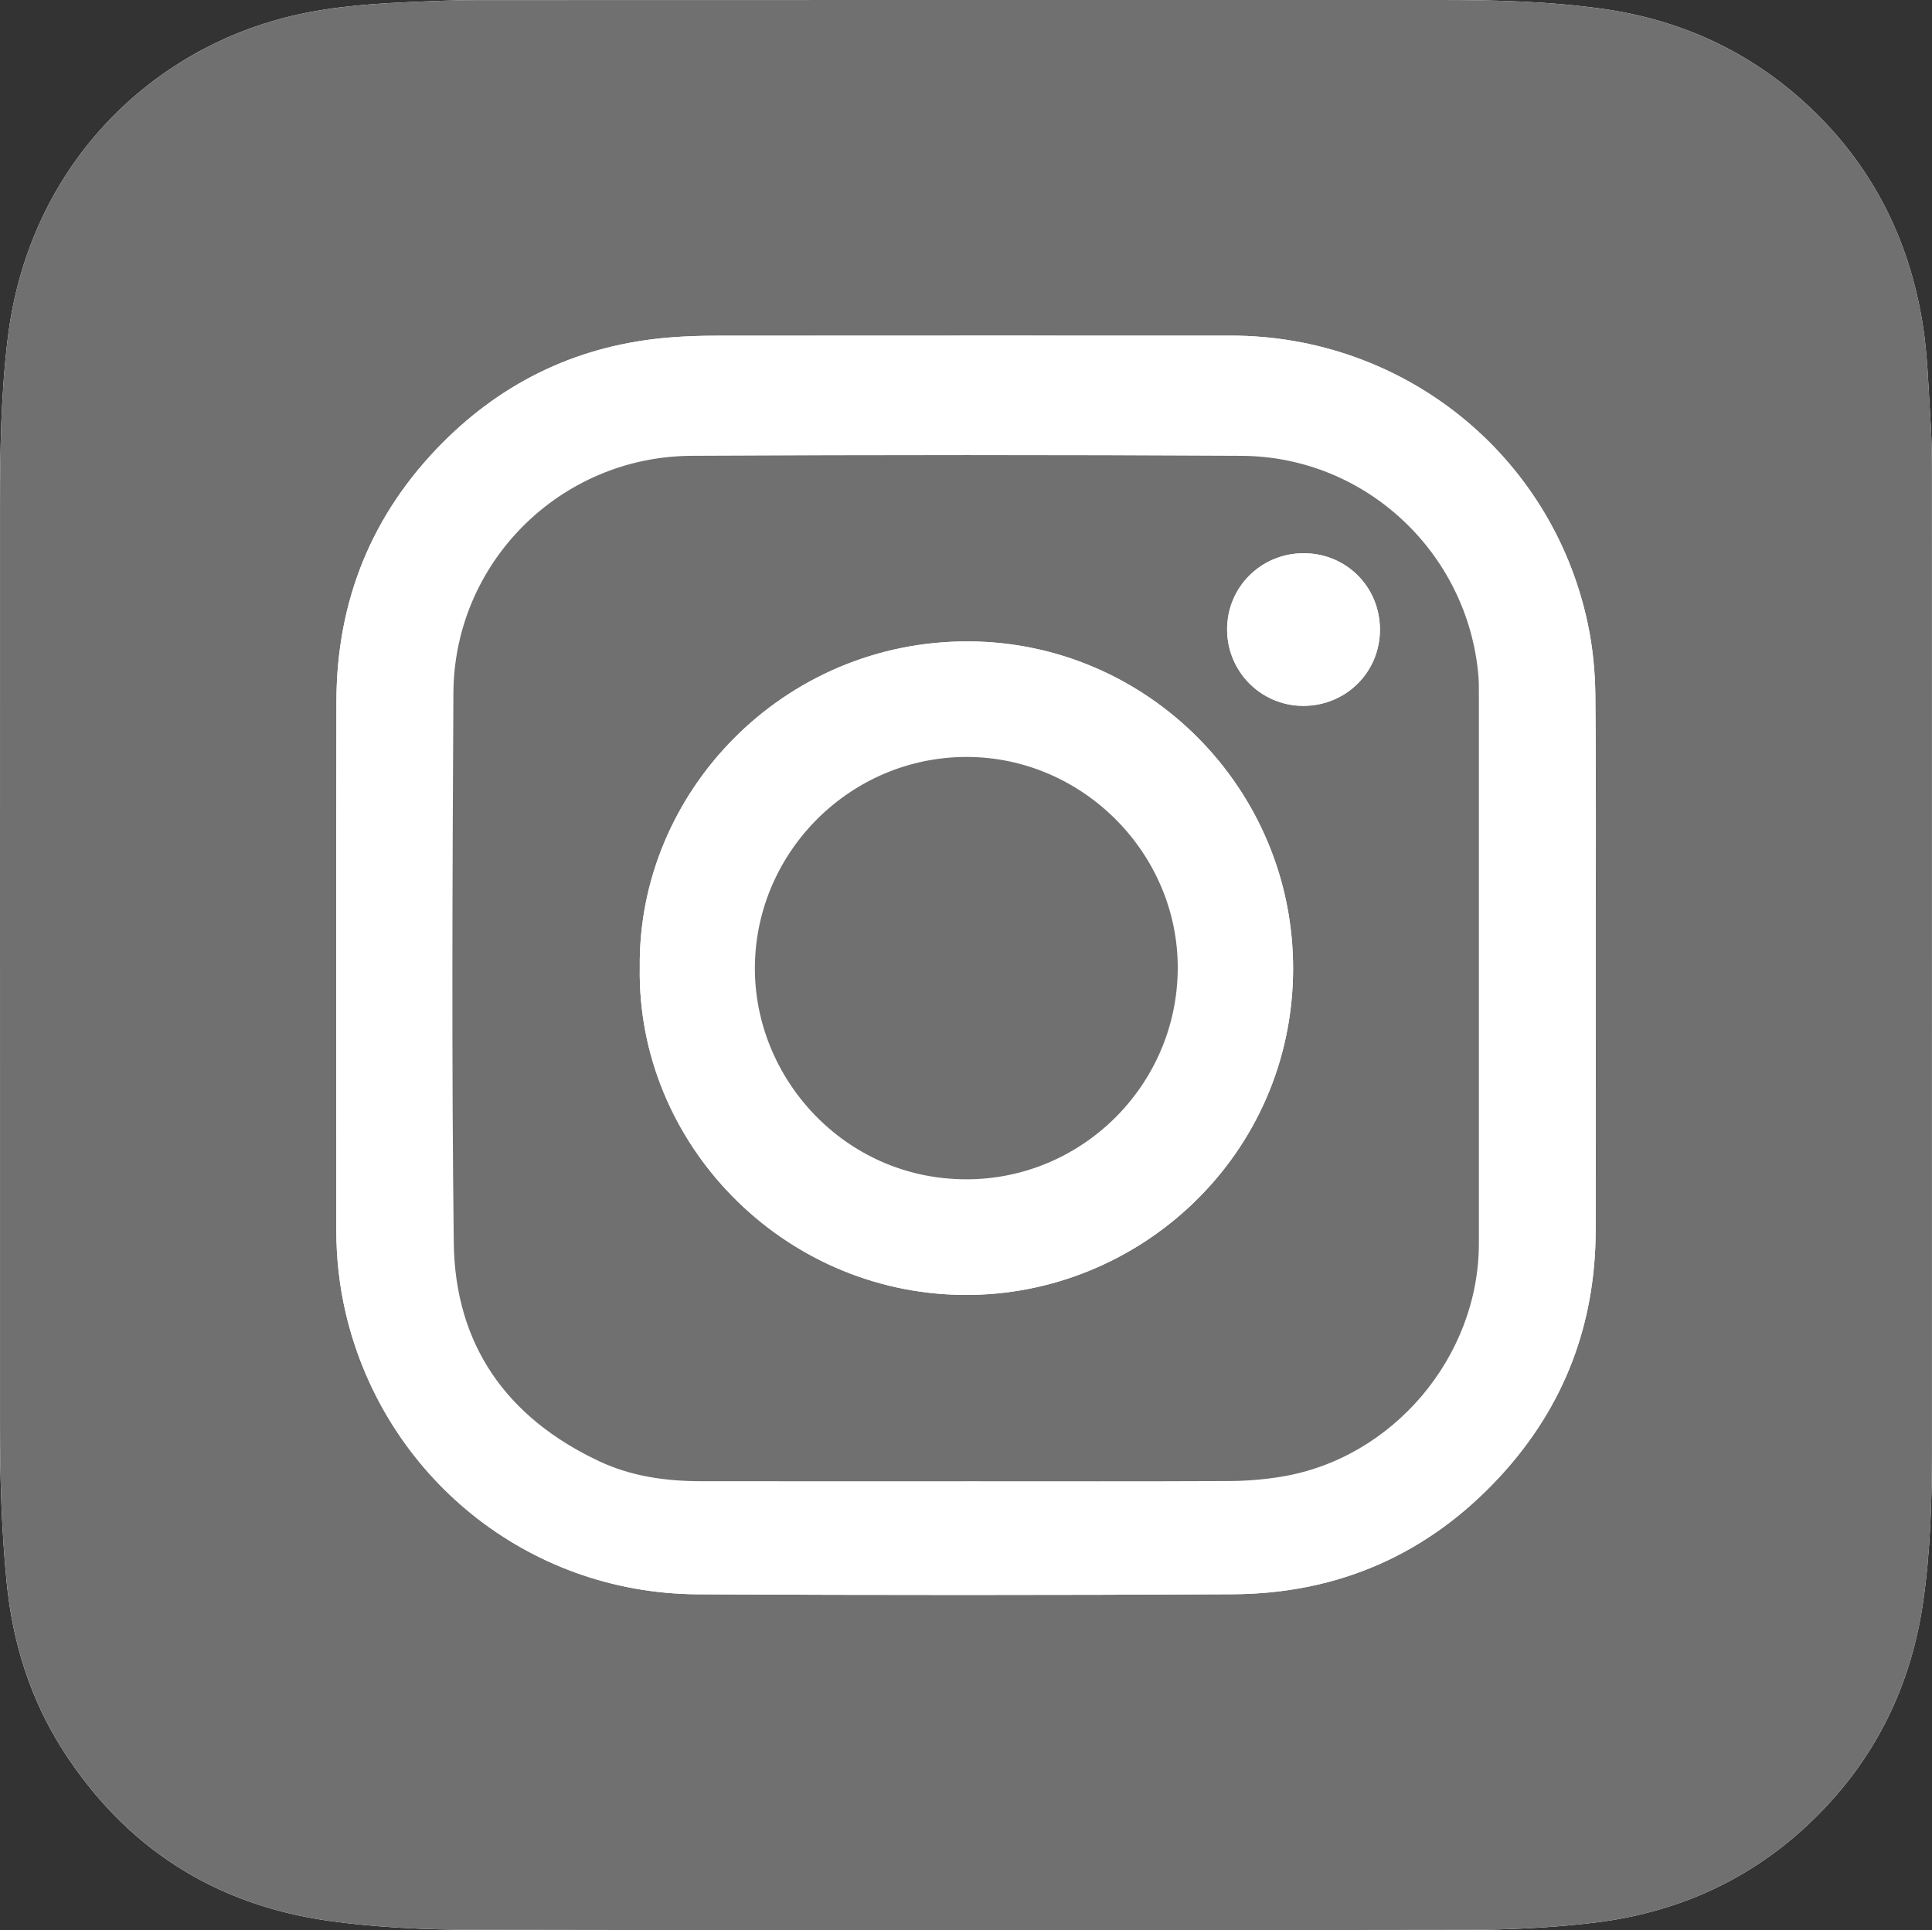
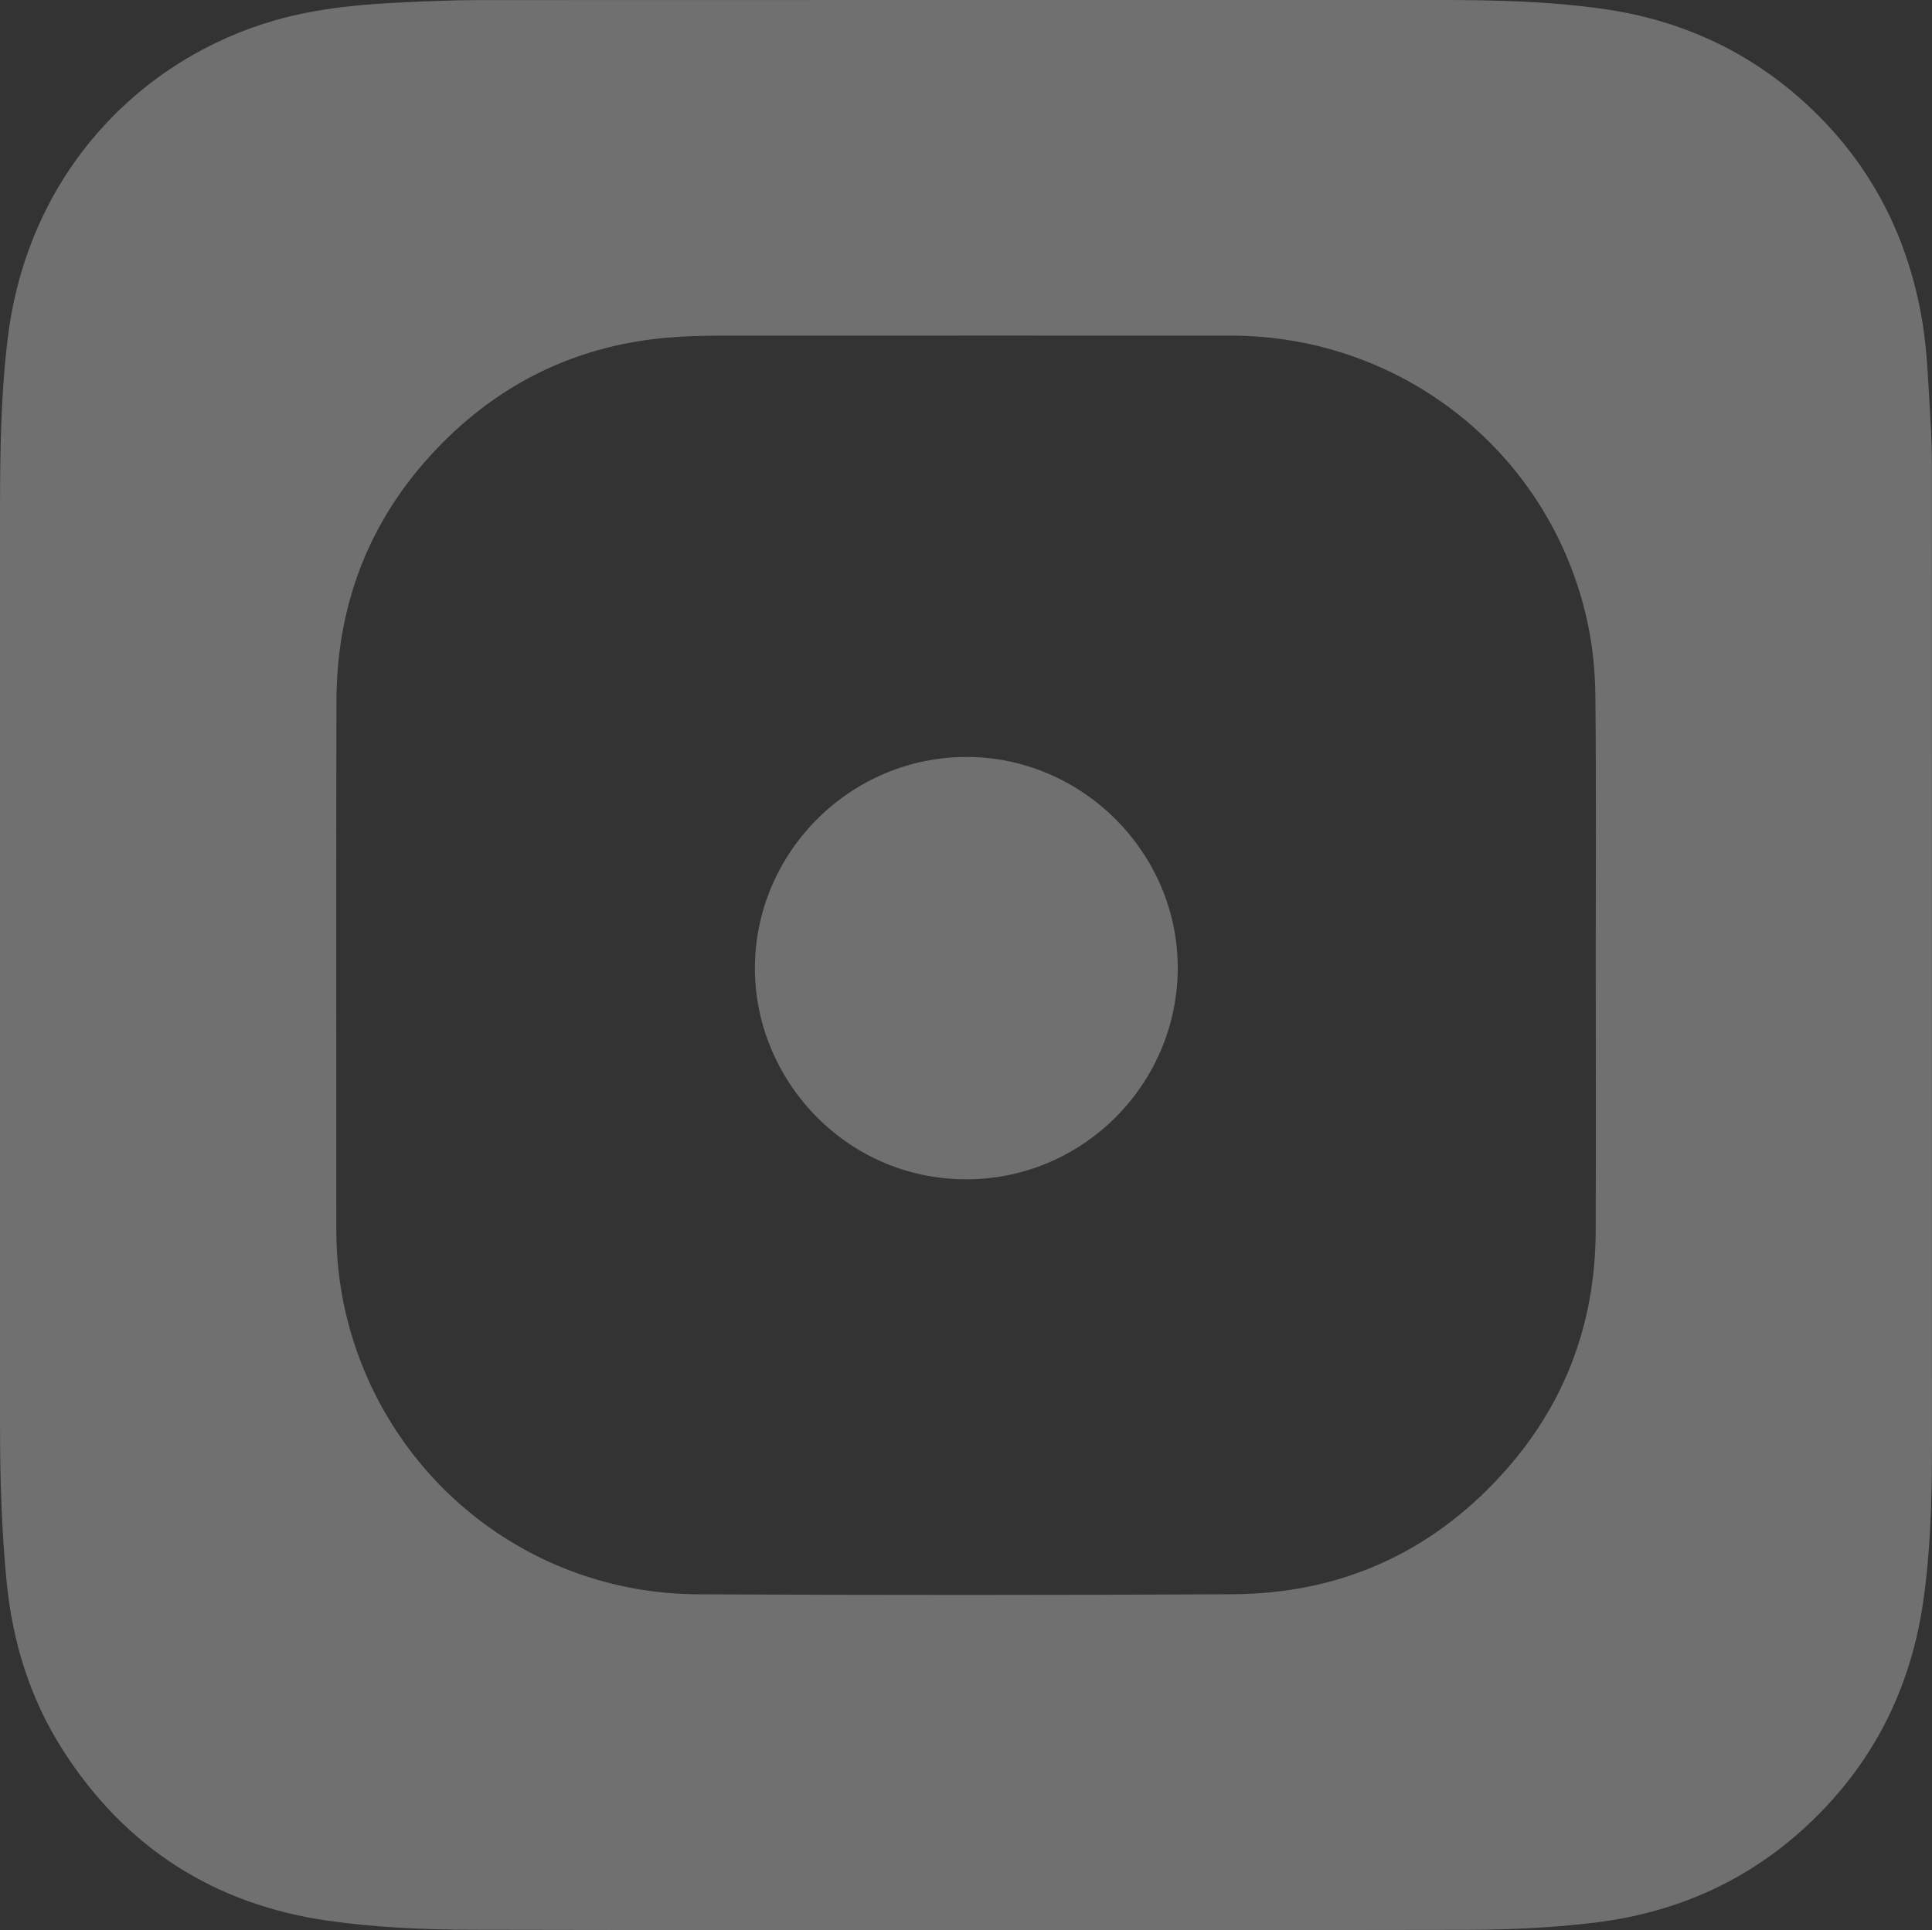
<svg xmlns="http://www.w3.org/2000/svg" viewBox="0 0 1372.33 1371.42" id="Layer_2">
  <rect x="0" y="0" width="1372.33" height="1371.42" fill="#333333" stroke="none" />
  <defs>
    <style>.cls-1{fill:#707070;}.cls-1,.cls-2{stroke-width:0px;}.cls-2{fill:#fff;}</style>
  </defs>
  <g id="Layer_1-2">
-     <path d="M0,685.55c0,109.54-.03,219.07.01,328.61.01,36.61,1.1,73.18,4.67,109.65,4.22,43.07,16.76,83.45,40.2,119.97,44.32,69.06,107.75,109.56,188.66,120.94,33.5,4.71,67.67,6.26,101.55,6.34,235.5.52,471.01.45,706.51.06,30.24-.05,60.67-1.46,90.67-5.06,64.68-7.76,120.31-34.91,165.13-82.83,38.28-40.92,60.57-89.7,68.58-144.73,5.27-36.23,6.31-72.9,6.31-109.53.03-231.06.03-462.12-.03-693.17,0-12.63-.22-25.3-1.05-37.9-1.5-22.9-1.96-46.02-5.64-68.59-9.78-59.9-35.96-111.73-80.59-153.6-41.37-38.81-90.58-61.53-146.47-69.42C1100.24.88,1061.58,0,1022.94,0c-227.84,0-455.68-.03-683.53.07-16.97,0-33.94.75-50.9,1.5-31.29,1.38-62.33,4.09-92.72,12.73C101.54,41.08,20.02,121.39,5.5,240.35.65,280.01.04,319.99.02,359.94c-.04,108.54-.01,217.08-.01,325.62Z" class="cls-2" />
    <path d="M0,685.55C0,577.01-.02,468.47.02,359.94c.02-39.94.63-79.93,5.47-119.58C20.02,121.39,101.54,41.08,195.79,14.3c30.39-8.64,61.44-11.35,92.72-12.73,16.96-.75,33.93-1.49,50.9-1.5C567.25-.03,795.1,0,1022.94,0c38.65,0,77.3.88,115.59,6.29,55.89,7.89,105.1,30.61,146.47,69.42,44.63,41.87,70.82,93.7,80.59,153.6,3.68,22.57,4.14,45.69,5.64,68.59.83,12.6,1.05,25.26,1.05,37.9.06,231.06.06,462.12.03,693.17,0,36.63-1.04,73.3-6.31,109.53-8.01,55.03-30.3,103.81-68.58,144.73-44.82,47.92-100.45,75.07-165.13,82.83-30,3.6-60.43,5.01-90.67,5.06-235.5.4-471.01.46-706.51-.06-33.87-.07-68.05-1.62-101.55-6.34-80.92-11.38-144.34-51.88-188.66-120.94-23.44-36.52-35.97-76.9-40.2-119.97C1.12,1087.34.04,1050.77.02,1014.16c-.04-109.54-.01-219.07-.01-328.61ZM1133.47,686c0-63.92.38-127.84-.25-191.76-.17-17.18-1.88-34.66-5.46-51.46-25.53-119.79-130.78-204.3-253.54-204.33-121.58-.02-243.15-.04-364.73.05-11.3,0-22.64.37-33.9,1.28-62.95,5.08-116.98,30.28-161.27,74.86-50.21,50.53-75.18,112.22-75.34,183.45-.28,125.18-.06,250.35-.09,375.53,0,20.06,2.15,39.89,6.72,59.38,26.95,114.97,128.23,199.12,250.28,199.73,126.57.62,253.15.62,379.71-.04,75.42-.39,139.48-28.67,190.54-84.36,44.86-48.93,67.05-107.19,67.3-173.57.24-62.92.05-125.84.05-188.76Z" class="cls-1" />
-     <path d="M1133.47,686c0,62.92.19,125.84-.05,188.76-.25,66.37-22.44,124.64-67.3,173.57-51.05,55.69-115.11,83.97-190.54,84.36-126.57.66-253.15.67-379.71.04-122.04-.6-223.33-84.76-250.28-199.73-4.57-19.48-6.72-39.32-6.72-59.38.03-125.18-.18-250.36.09-375.53.16-71.24,25.13-132.93,75.34-183.45,44.3-44.58,98.32-69.78,161.27-74.86,11.26-.91,22.6-1.27,33.9-1.28,121.58-.09,243.15-.07,364.73-.05,122.77.02,228.01,84.54,253.54,204.33,3.58,16.79,5.29,34.27,5.46,51.46.63,63.91.25,127.84.25,191.76ZM686.53,1052.4c62.29,0,124.59.16,186.88-.14,12.26-.06,24.64-1.11,36.74-3.08,79.29-12.97,140.32-85.21,140.34-165.71.02-130.18,0-260.37,0-390.55,0-4.32.02-8.67-.35-12.97-7.59-87.33-80.28-155.6-168.2-156.08-130.24-.7-260.5-.69-390.74-.01-93.14.48-168.63,75.7-169.12,168.51-.69,130.18-1.3,260.38.26,390.54.88,72.69,37.67,124.47,103.38,155.33,22.66,10.64,47.07,14.11,71.95,14.14,62.96.08,125.92.03,188.88.03Z" class="cls-2" />
-     <path d="M686.53,1052.4c-62.96,0-125.92.05-188.88-.03-24.88-.03-49.29-3.5-71.95-14.14-65.71-30.86-102.51-82.64-103.38-155.33-1.57-130.16-.95-260.36-.26-390.54.49-92.81,75.98-168.02,169.12-168.51,130.24-.68,260.5-.69,390.74.01,87.92.47,160.61,68.75,168.2,156.08.37,4.3.35,8.65.35,12.97.02,130.18.03,260.37,0,390.55-.02,80.5-61.04,152.74-140.34,165.71-12.1,1.98-24.48,3.02-36.74,3.08-62.29.3-124.58.14-186.88.14ZM454.45,687.23c-2.15,124.82,101.03,231.55,229.71,232.78,125.35,1.2,234.04-99.51,234.35-231.47.3-128.03-103.35-232.11-230.03-232.83-132.58-.76-235.54,107.74-234.03,231.52ZM980.19,447.33c0-30.52-24.16-54.51-54.63-54.26-30.07.25-53.94,24.2-53.93,54.1,0,29.91,24.01,54.16,53.77,54.33,30.54.17,54.8-23.81,54.79-54.17Z" class="cls-1" />
-     <path d="M454.45,687.23c-1.51-123.78,101.45-232.28,234.03-231.52,126.68.72,230.33,104.81,230.03,232.83-.31,131.96-109,232.66-234.35,231.47-128.68-1.23-231.86-107.96-229.71-232.78ZM686.09,837.86c82.42.24,149.98-66.88,150.49-149.49.5-81.97-67.42-150.35-149.55-150.58-82.35-.23-149.64,66.65-150.8,148.15-1.14,79.99,63.82,151.83,149.87,151.91Z" class="cls-2" />
-     <path d="M980.19,447.33c0,30.36-24.25,54.34-54.79,54.17-29.76-.17-53.77-24.42-53.77-54.33,0-29.9,23.87-53.85,53.93-54.1,30.46-.25,54.62,23.74,54.63,54.26Z" class="cls-2" />
    <path d="M686.09,837.86c-86.05-.08-151.02-71.93-149.87-151.91,1.17-81.5,68.46-148.38,150.8-148.15,82.13.23,150.05,68.61,149.55,150.58-.5,82.61-68.07,149.73-150.49,149.49Z" class="cls-1" />
  </g>
</svg>